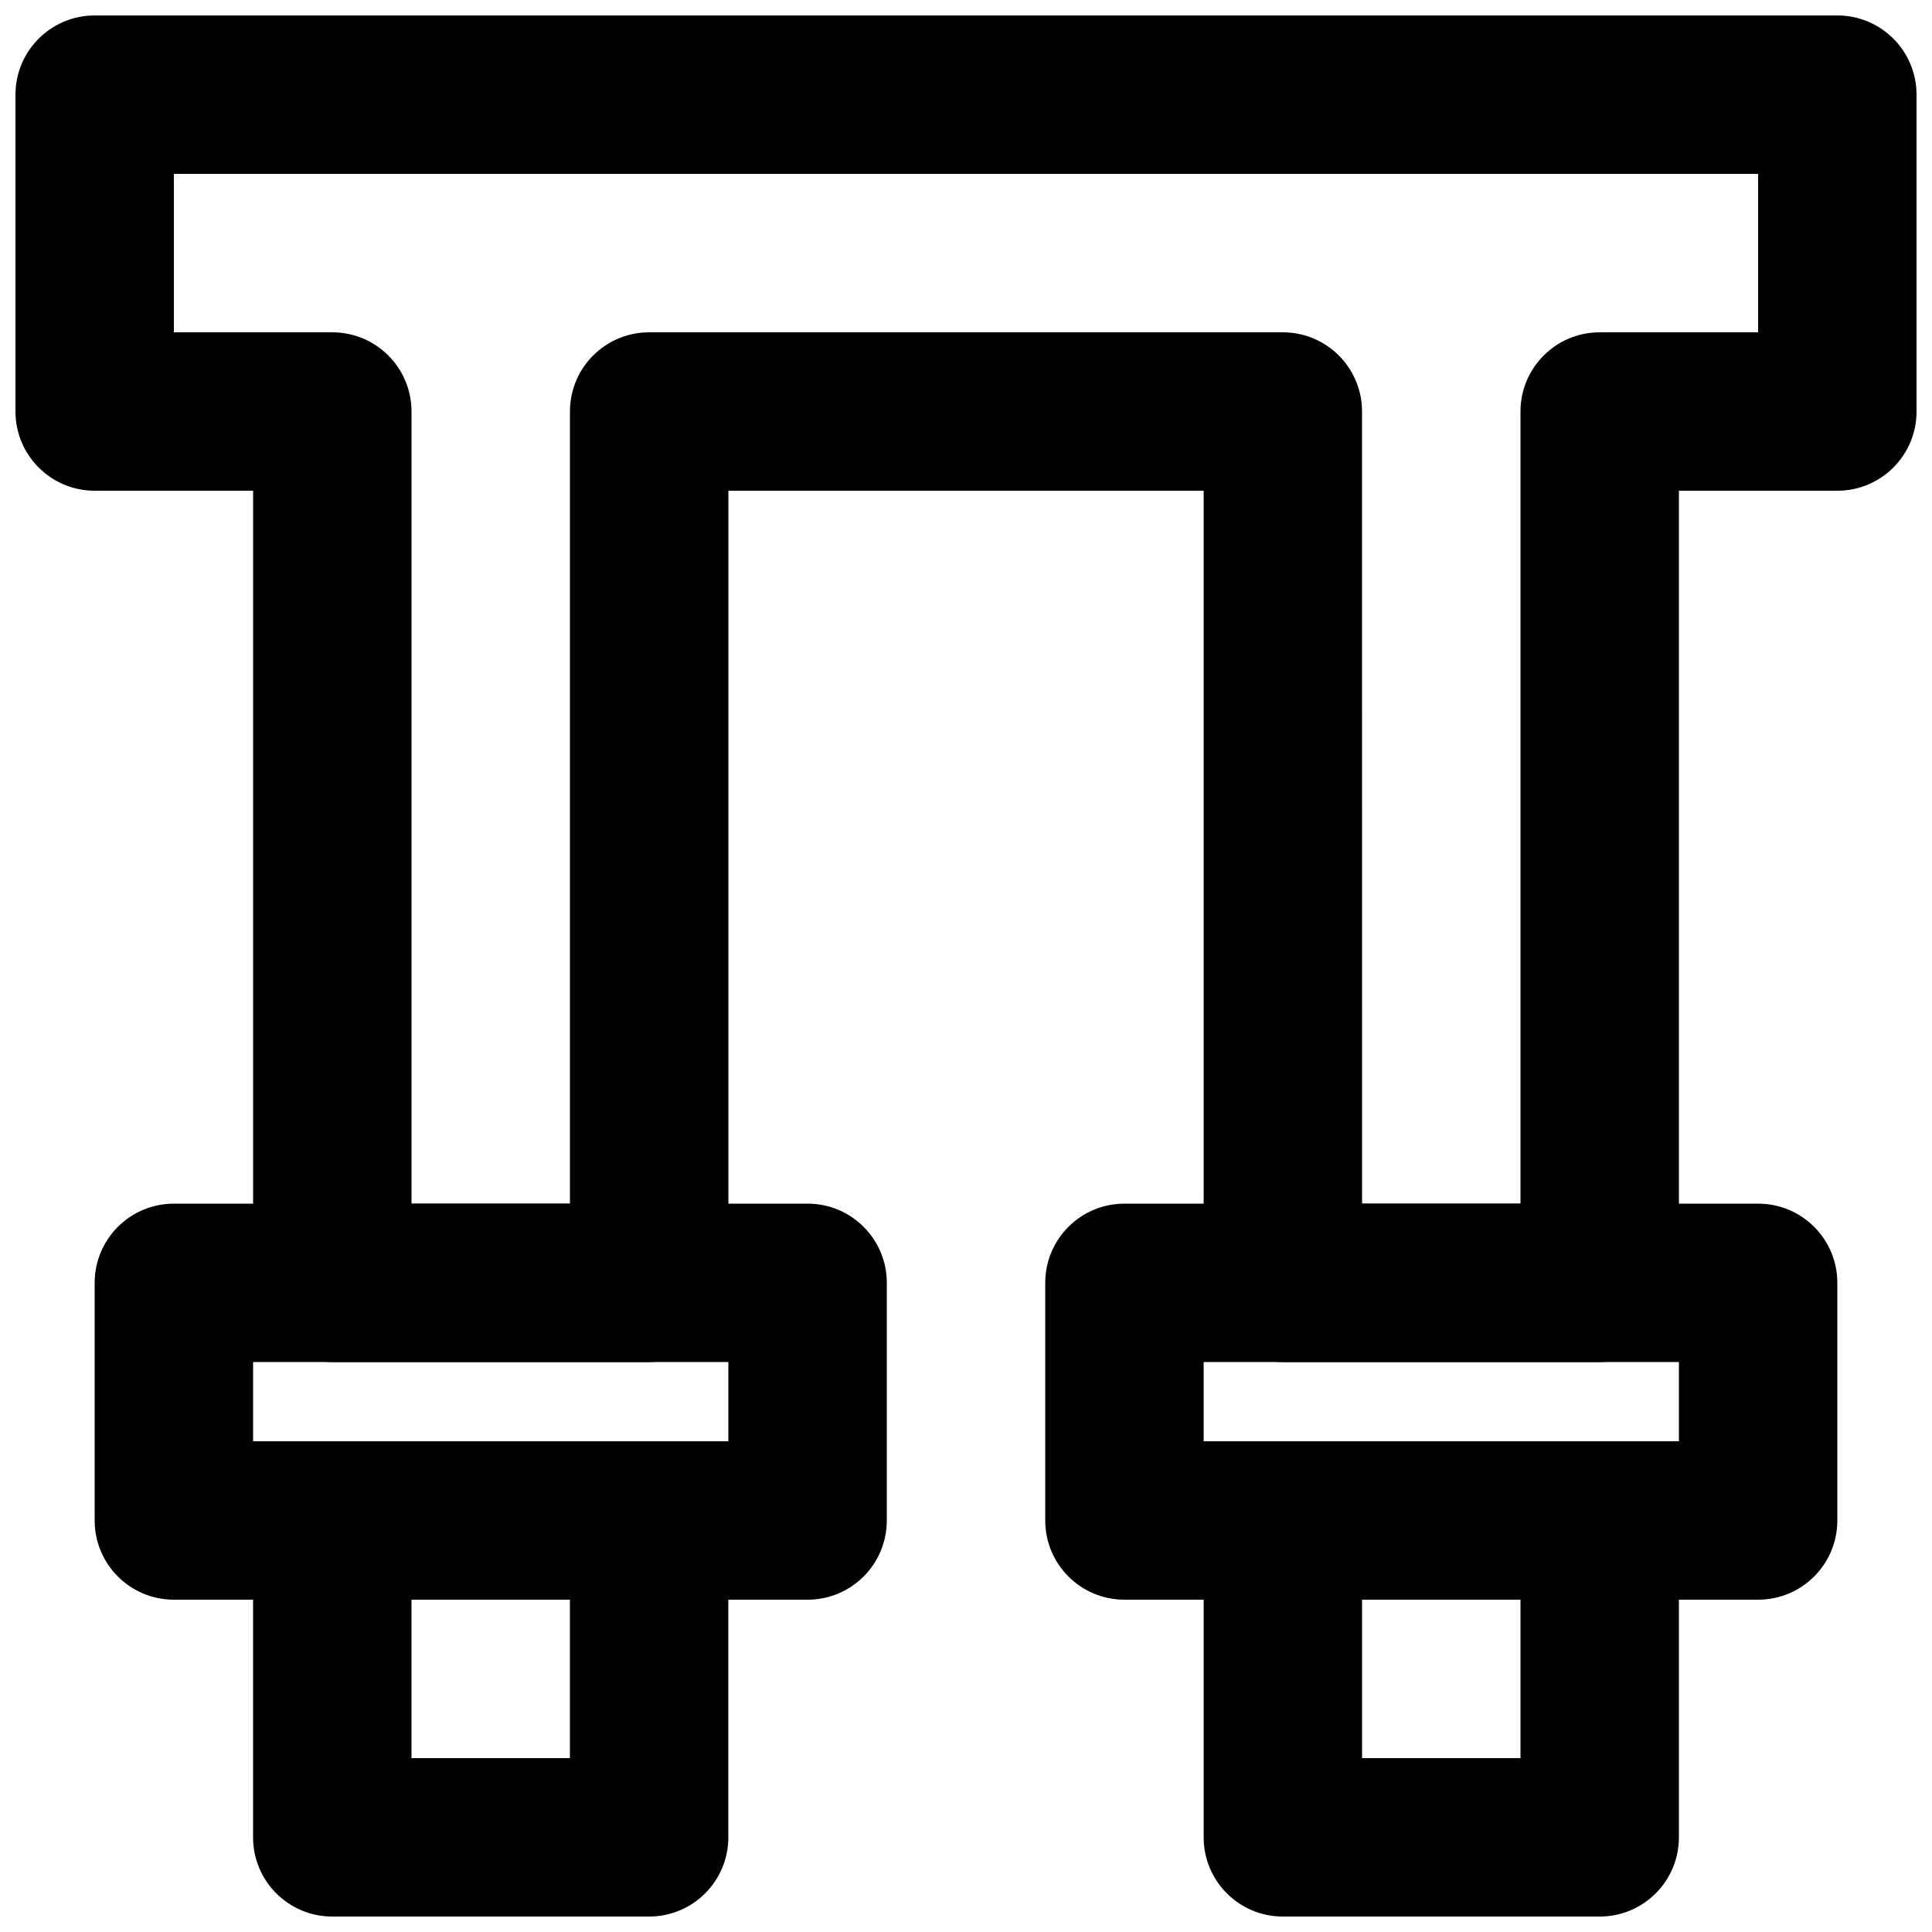
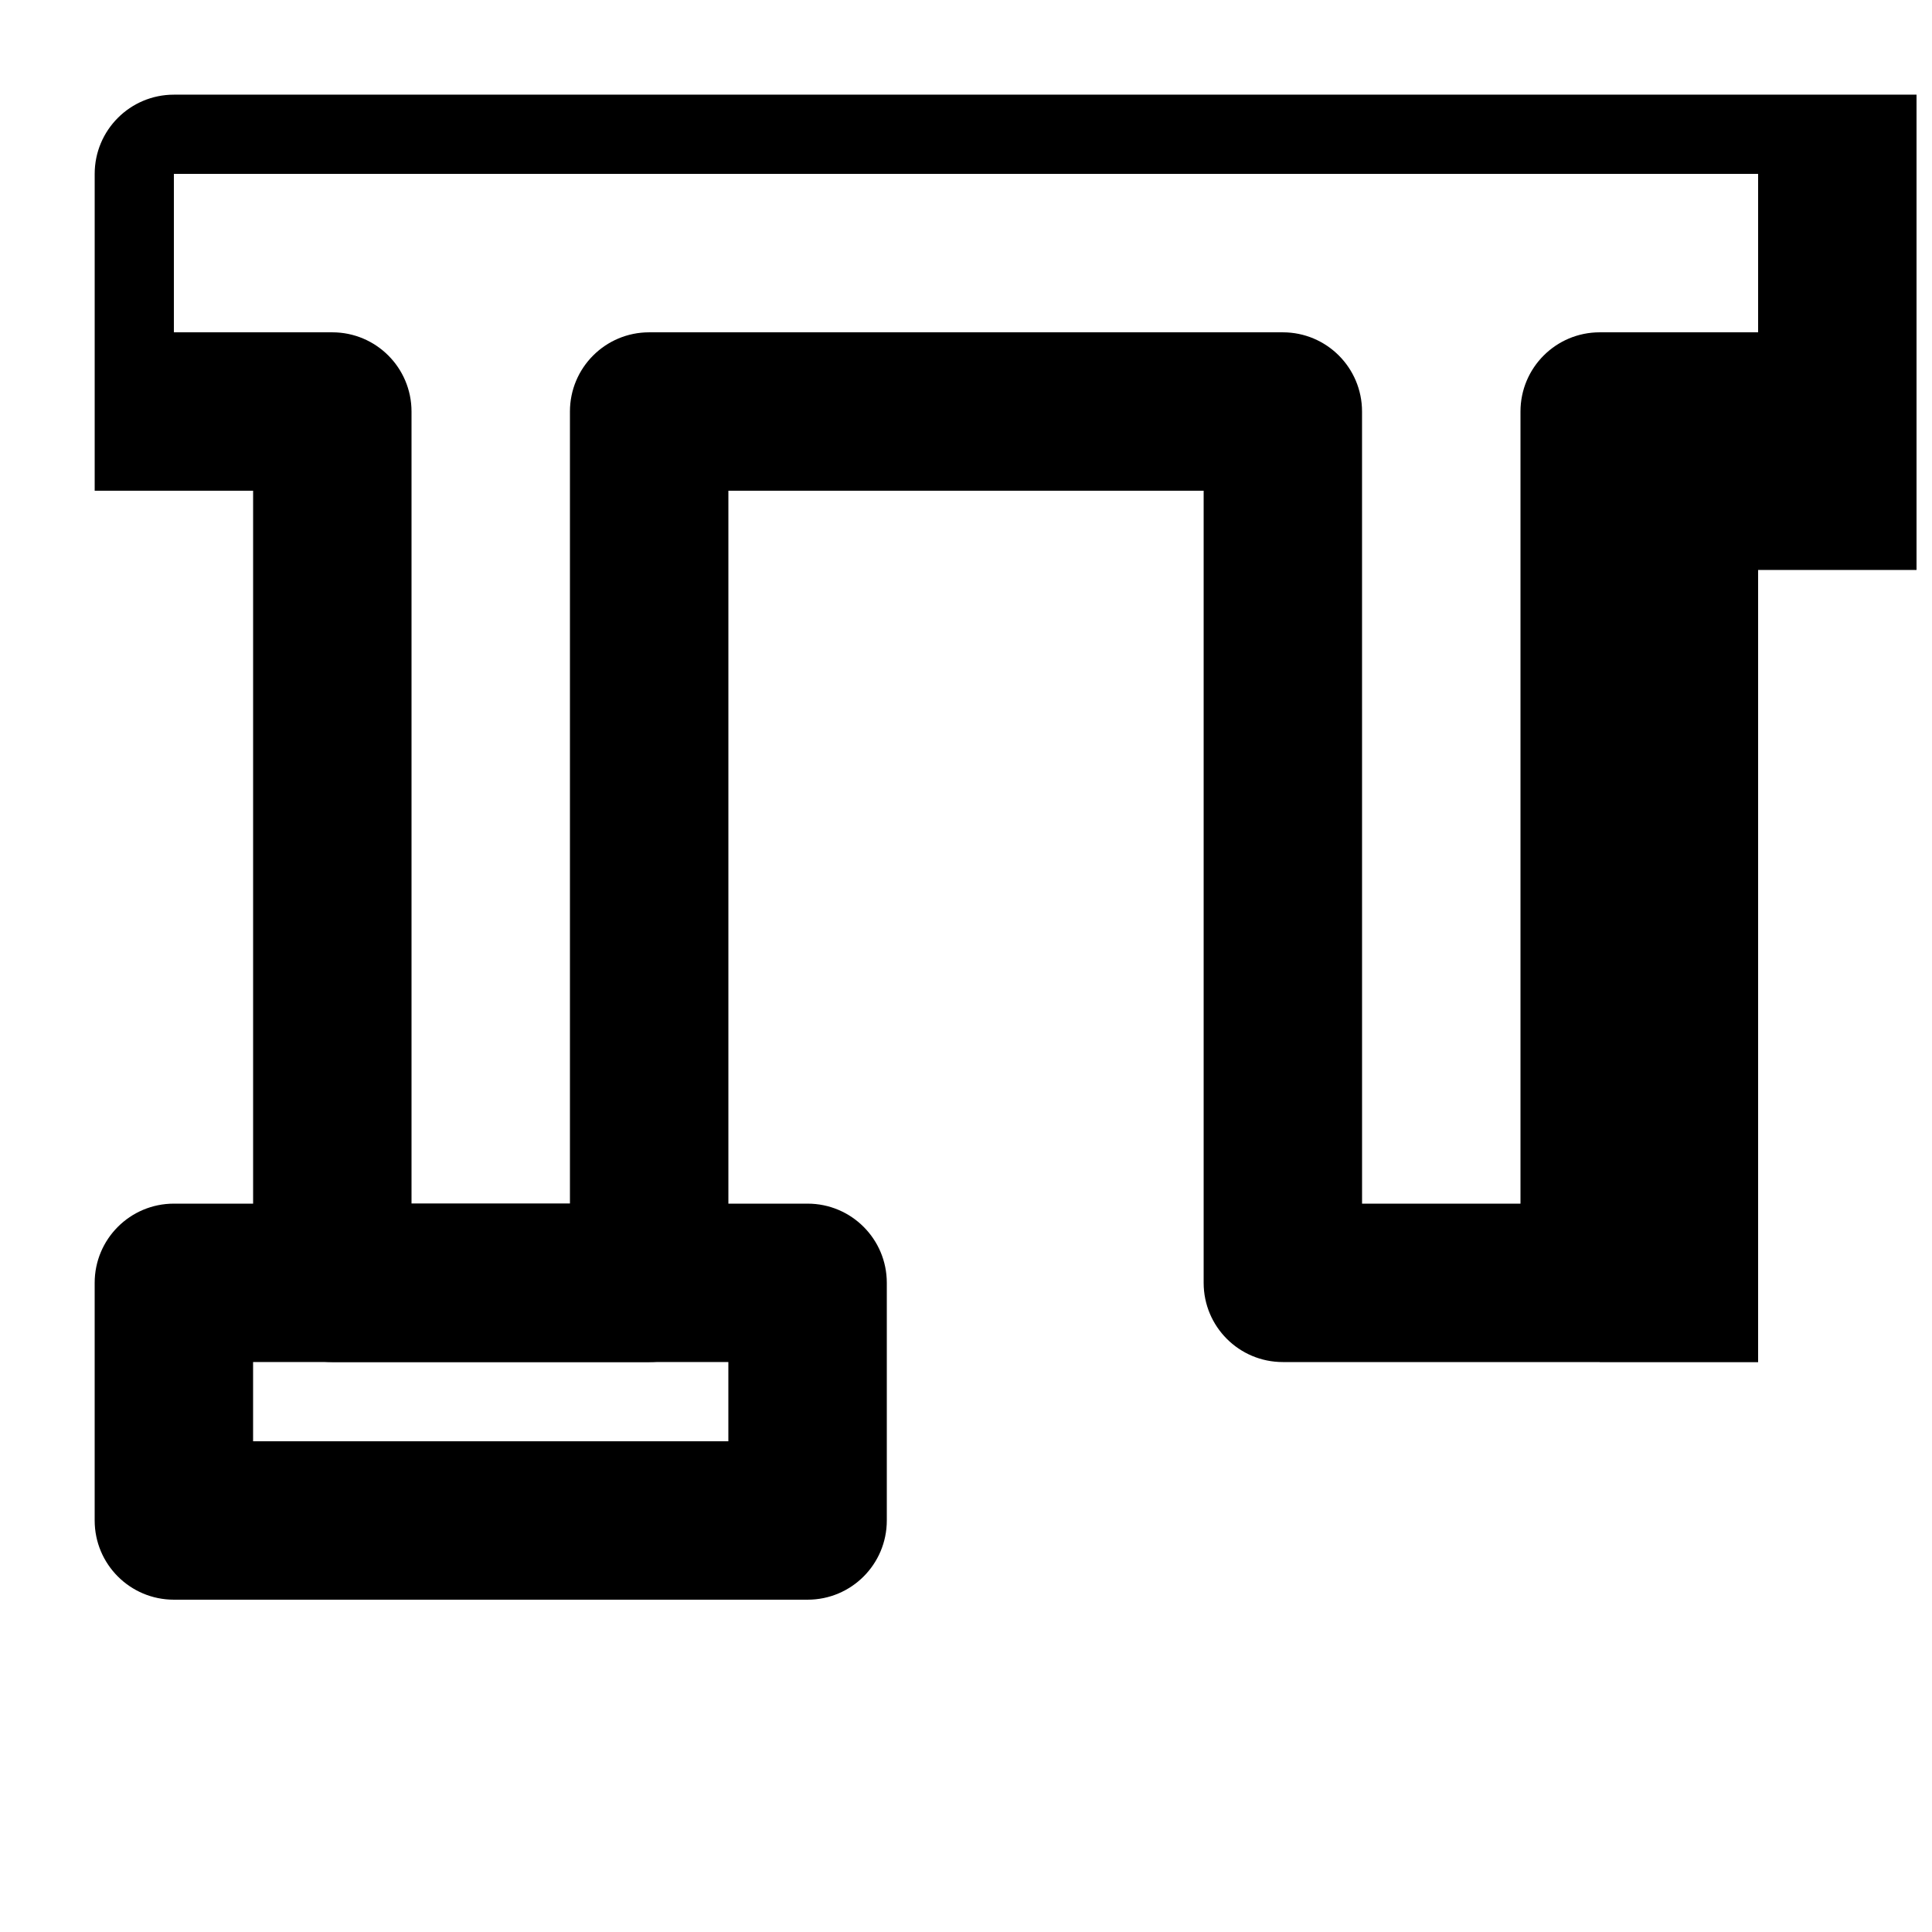
<svg xmlns="http://www.w3.org/2000/svg" width="800px" height="800px" version="1.1" viewBox="144 144 512 512">
  <defs>
    <clipPath id="c">
-       <path d="m211 525h127v126.9h-127z" />
-     </clipPath>
+       </clipPath>
    <clipPath id="b">
      <path d="m148.09 148.09h503.81v356.91h-503.81z" />
    </clipPath>
    <clipPath id="a">
      <path d="m462 525h127v126.9h-127z" />
    </clipPath>
  </defs>
  <path d="m211.07 525.95h125.95v-20.992h-125.95zm146.95 41.984h-167.94c-11.609 0-20.992-9.402-20.992-20.992v-62.977c0-11.586 9.383-20.988 20.992-20.988h167.94c11.605 0 20.992 9.402 20.992 20.988v62.977c0 11.59-9.387 20.992-20.992 20.992z" fill-rule="evenodd" />
  <g clip-path="url(#c)">
    <path d="m253.05 609.92h41.984v-41.984h-41.984zm62.977 41.984h-83.969c-11.609 0-20.992-9.402-20.992-20.992v-83.969c0-11.586 9.383-20.992 20.992-20.992h83.969c11.609 0 20.992 9.406 20.992 20.992v83.969c0 11.59-9.383 20.992-20.992 20.992z" fill-rule="evenodd" />
  </g>
  <g clip-path="url(#b)">
-     <path d="m504.96 462.98h41.984v-209.92c0-11.59 9.387-20.992 20.992-20.992h41.984v-41.984h-419.84v41.984h41.984c11.609 0 20.992 9.402 20.992 20.992v209.92h41.984v-209.92c0-11.59 9.383-20.992 20.992-20.992h167.93c11.609 0 20.992 9.402 20.992 20.992zm62.977 41.98h-83.969c-11.605 0-20.988-9.402-20.988-20.992v-209.92h-125.95v209.92c0 11.59-9.383 20.992-20.992 20.992h-83.969c-11.609 0-20.992-9.402-20.992-20.992v-209.92h-41.984c-11.609 0-20.992-9.406-20.992-20.992v-83.969c0-11.586 9.383-20.992 20.992-20.992h461.82c11.609 0 20.992 9.406 20.992 20.992v83.969c0 11.586-9.383 20.992-20.992 20.992h-41.984v209.92c0 11.59-9.383 20.992-20.992 20.992z" fill-rule="evenodd" />
+     <path d="m504.96 462.98h41.984v-209.92c0-11.59 9.387-20.992 20.992-20.992h41.984v-41.984h-419.84v41.984h41.984c11.609 0 20.992 9.402 20.992 20.992v209.92h41.984v-209.92c0-11.59 9.383-20.992 20.992-20.992h167.93c11.609 0 20.992 9.402 20.992 20.992zm62.977 41.98h-83.969c-11.605 0-20.988-9.402-20.988-20.992v-209.92h-125.95v209.92c0 11.59-9.383 20.992-20.992 20.992h-83.969c-11.609 0-20.992-9.402-20.992-20.992v-209.92h-41.984v-83.969c0-11.586 9.383-20.992 20.992-20.992h461.82c11.609 0 20.992 9.406 20.992 20.992v83.969c0 11.586-9.383 20.992-20.992 20.992h-41.984v209.92c0 11.59-9.383 20.992-20.992 20.992z" fill-rule="evenodd" />
  </g>
-   <path d="m462.98 525.95h125.95v-20.992h-125.95zm146.94 41.984h-167.93c-11.609 0-20.992-9.402-20.992-20.992v-62.977c0-11.586 9.383-20.988 20.992-20.988h167.93c11.609 0 20.992 9.402 20.992 20.988v62.977c0 11.59-9.383 20.992-20.992 20.992z" fill-rule="evenodd" />
  <g clip-path="url(#a)">
-     <path d="m504.96 609.92h41.984v-41.984h-41.984zm62.977 41.984h-83.969c-11.605 0-20.988-9.402-20.988-20.992v-83.969c0-11.586 9.383-20.992 20.988-20.992h83.969c11.609 0 20.992 9.406 20.992 20.992v83.969c0 11.59-9.383 20.992-20.992 20.992z" fill-rule="evenodd" />
-   </g>
+     </g>
</svg>